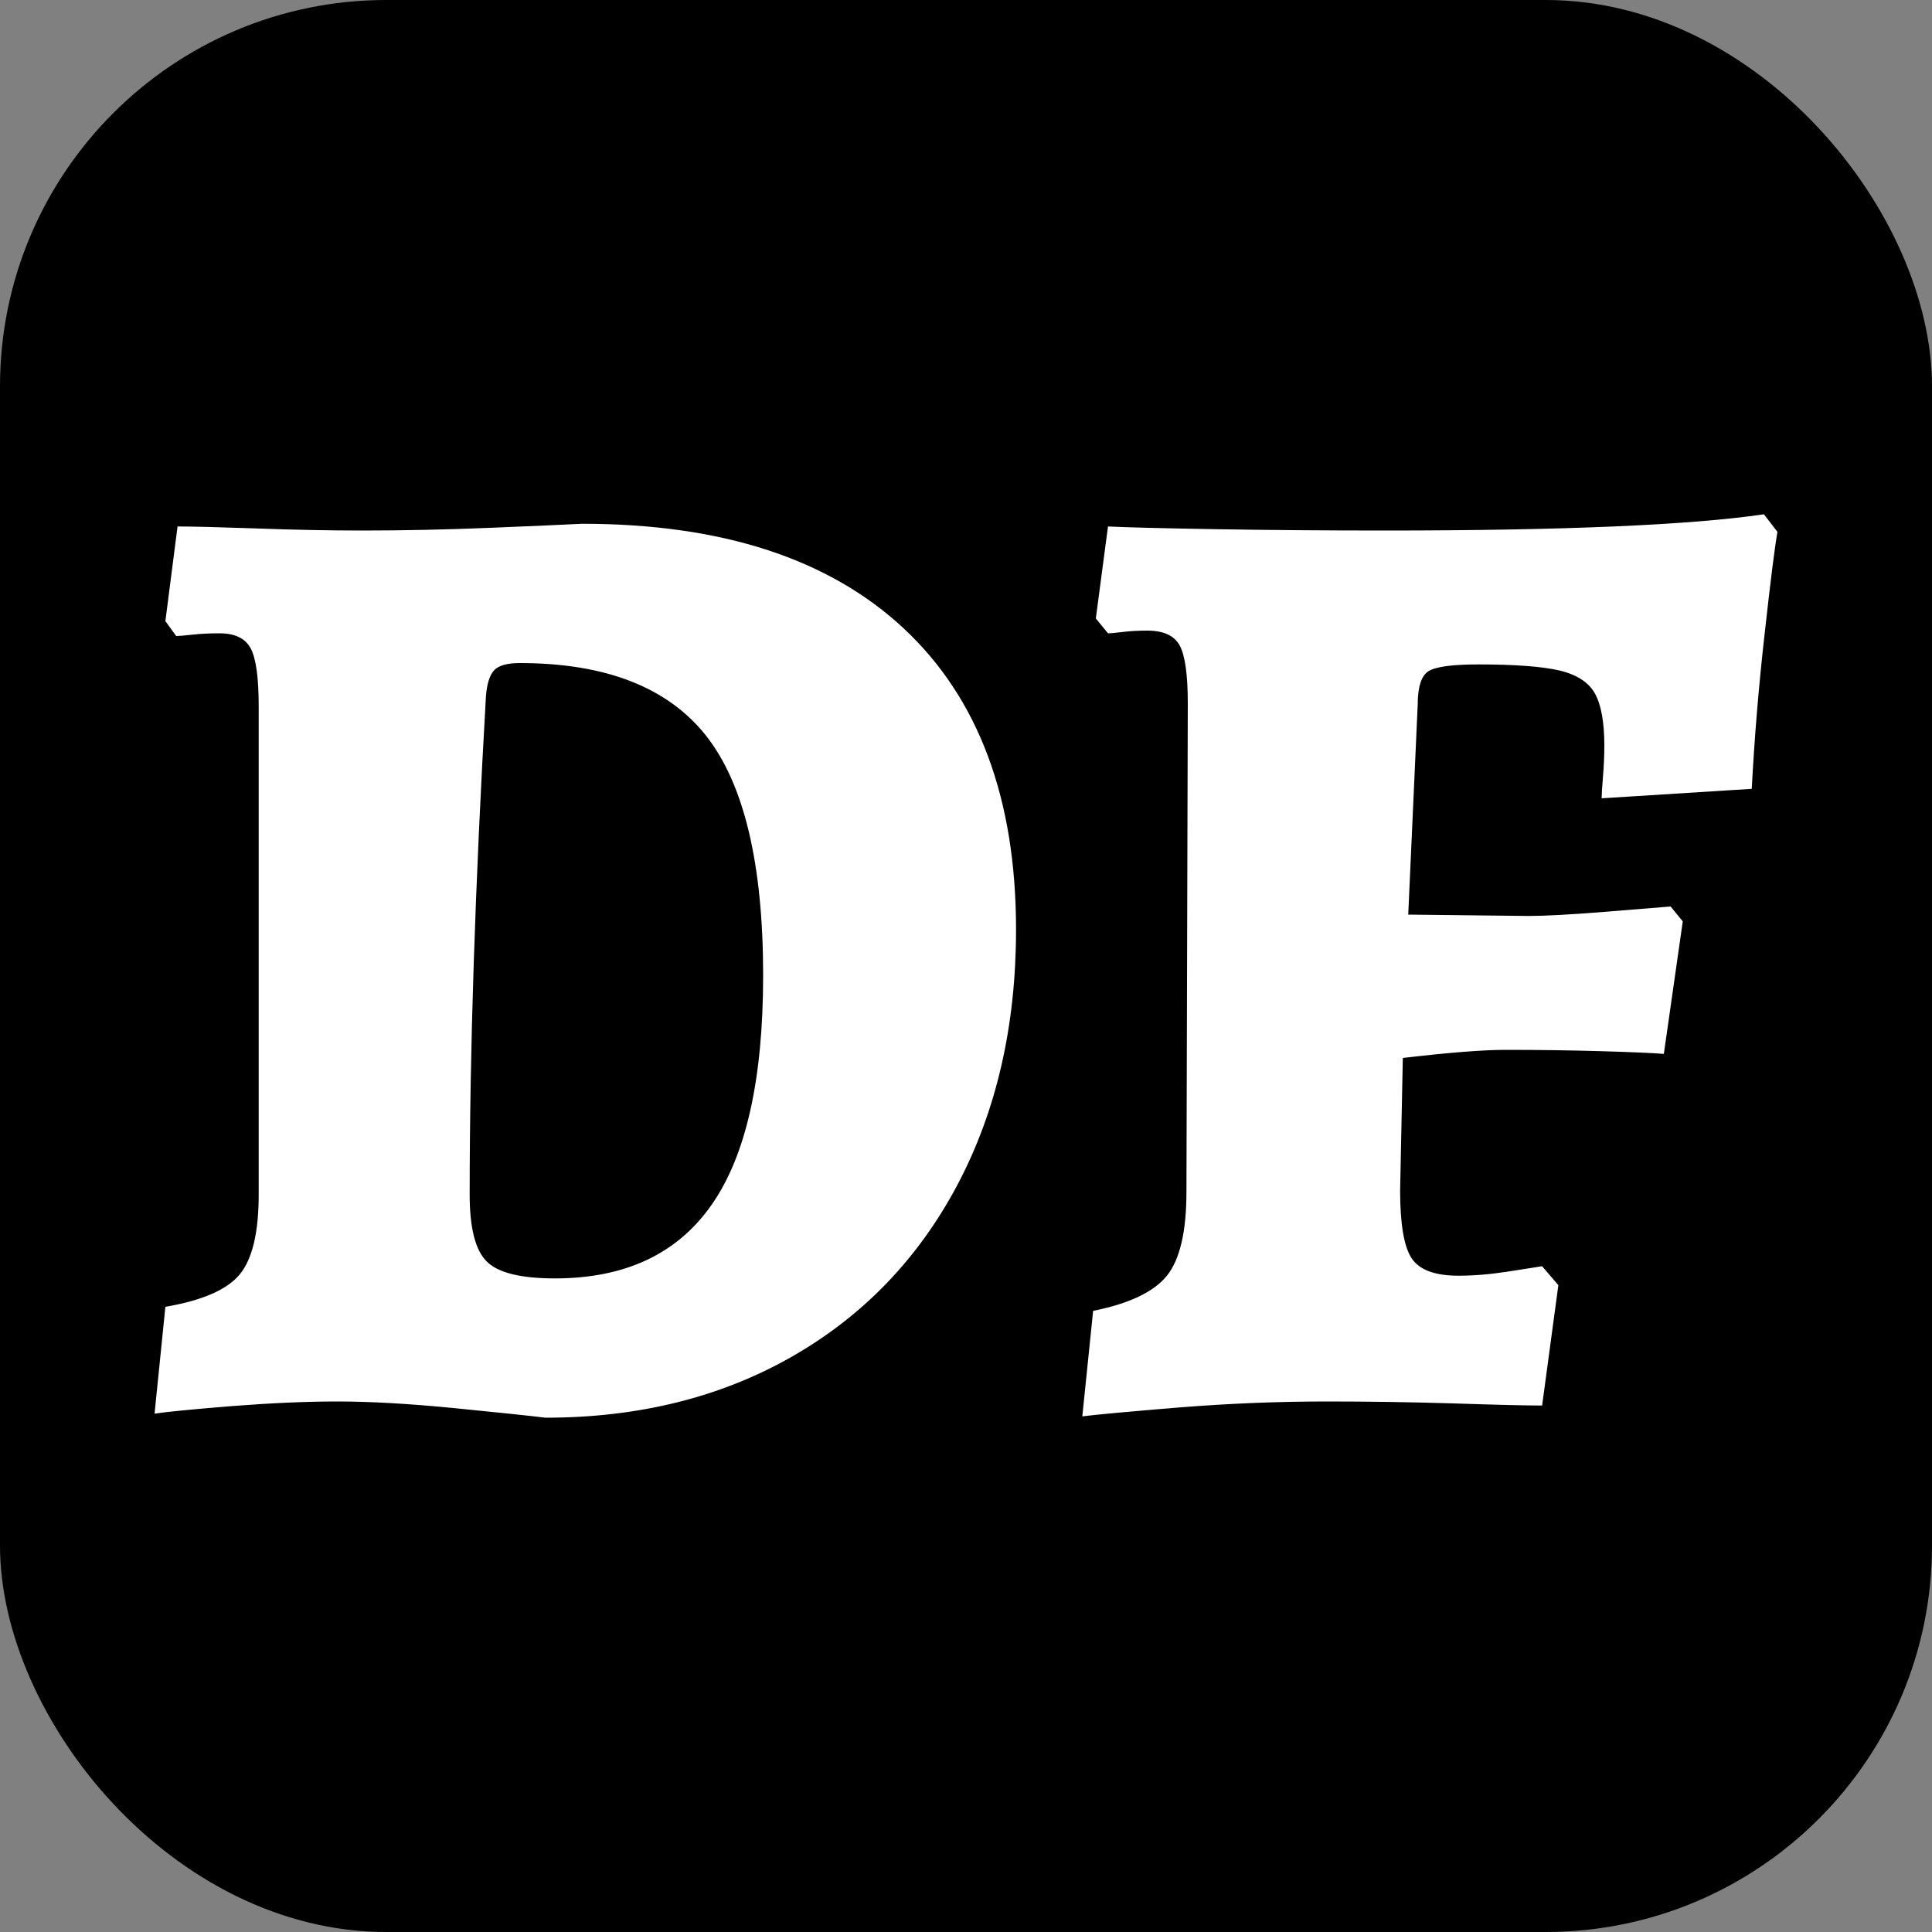
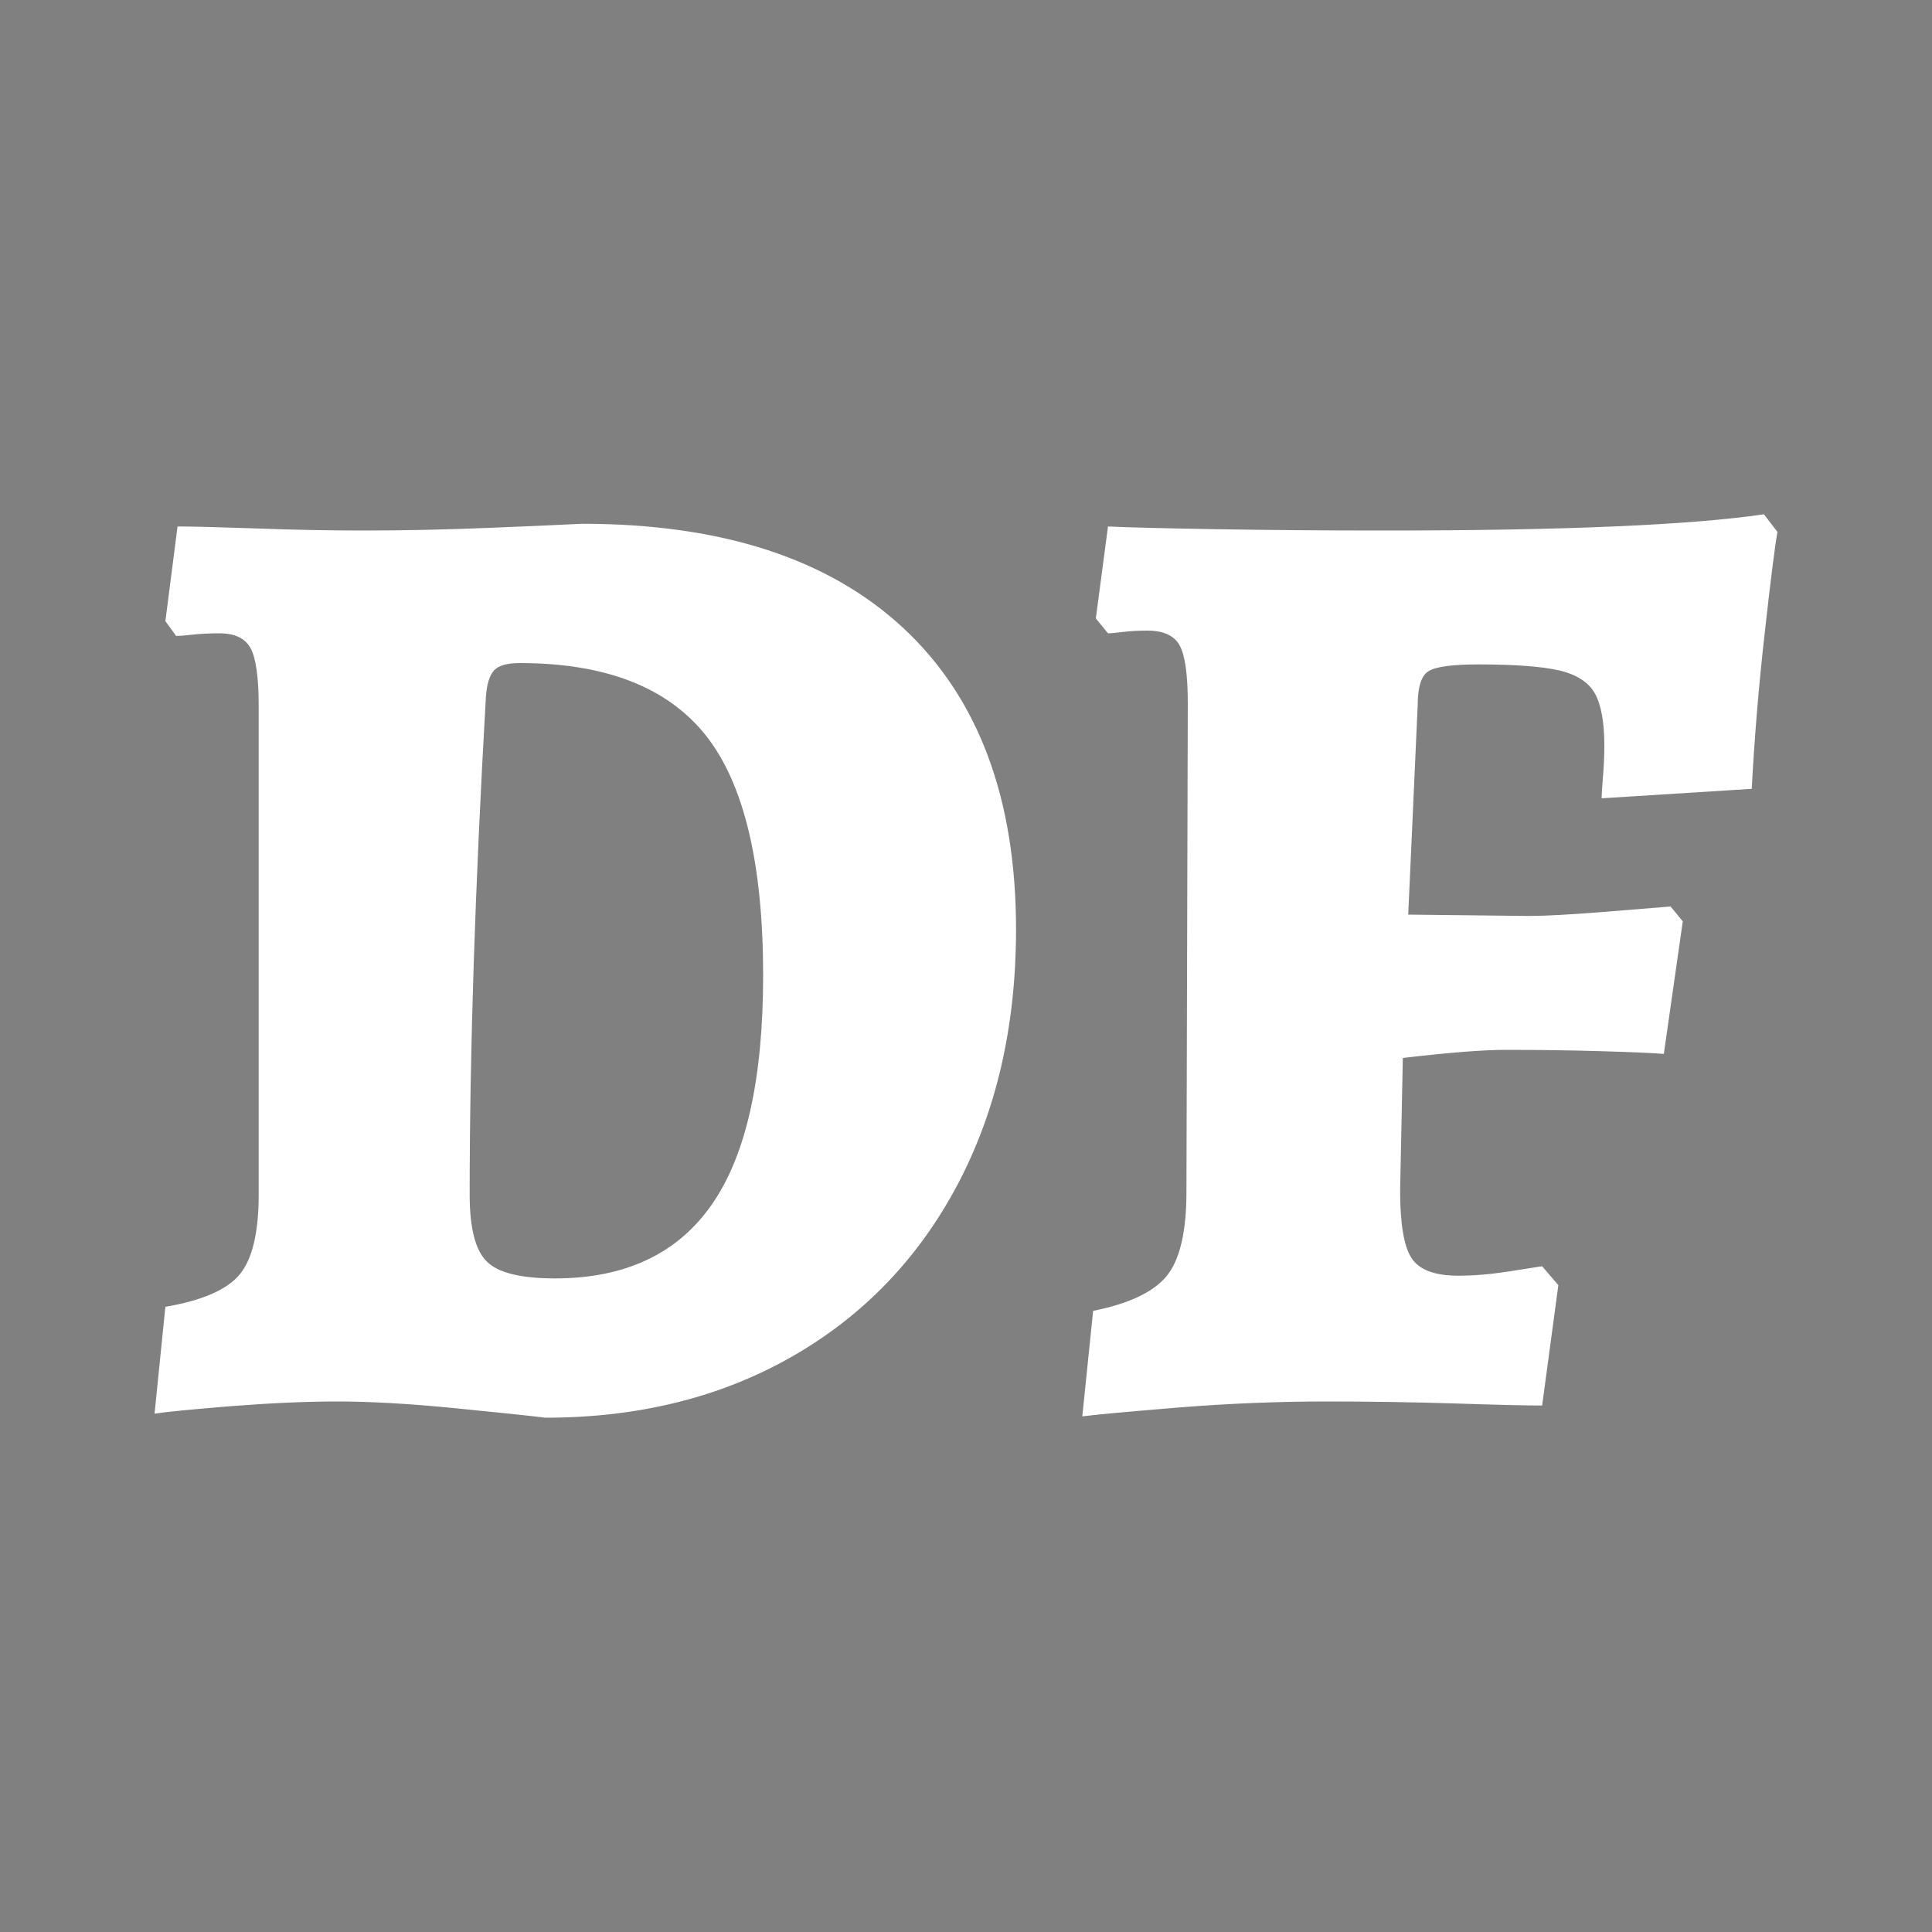
<svg xmlns="http://www.w3.org/2000/svg" width="256" height="256" viewBox="0 0 100 100">
  <rect x="0" y="0" width="100" height="100" style="fill:#808080;stroke:none;opacity:1;fill-opacity:1" />
-   <rect width="100" height="100" rx="20" />
  <style>
        path {
            fill: #fff;
        }
        rect {
            fill: #000;
        }

        @media (prefers-color-scheme: dark) {
            path {
                fill: #000;
            }
            rect {
                fill: #fff;
            }
        }
    </style>
-   <path d="M28.23 73.38Q27.11 73.24 23.57 72.89Q20.04 72.54 17.45 72.54L17.45 72.54Q15.07 72.54 11.99 72.78Q8.91 73.03 8 73.17L8 73.17L8.56 67.64Q11.43 67.15 12.41 65.96Q13.39 64.77 13.39 61.83L13.39 61.83L13.39 36.56Q13.39 34.32 12.97 33.55Q12.55 32.78 11.36 32.78L11.36 32.78Q10.59 32.78 9.96 32.85Q9.33 32.92 9.12 32.92L9.12 32.92L8.56 32.15L9.19 27.25Q10.31 27.25 13.21 27.35Q16.12 27.46 18.78 27.46L18.78 27.46Q21.93 27.46 25.36 27.32Q28.79 27.18 30.12 27.11L30.12 27.11Q40.97 27.11 46.78 32.53Q52.59 37.96 52.59 48.11L52.59 48.11Q52.59 55.60 49.55 61.34Q46.50 67.08 40.97 70.23Q35.44 73.38 28.23 73.38L28.23 73.38ZM26.90 34.32Q25.92 34.32 25.57 34.70Q25.22 35.09 25.15 36.07L25.15 36.07Q24.31 50.77 24.31 61.83L24.31 61.83Q24.31 64.42 25.19 65.29Q26.06 66.17 28.72 66.17L28.72 66.17Q34.18 66.17 36.84 62.35Q39.50 58.54 39.50 50.49L39.50 50.49Q39.50 41.81 36.53 38.06Q33.55 34.32 26.90 34.32L26.90 34.32ZM56.02 73.31L56.58 67.85Q59.38 67.29 60.40 66.03Q61.41 64.77 61.41 61.69L61.41 61.69L61.48 36.42Q61.48 34.18 61.06 33.41Q60.64 32.64 59.38 32.64L59.38 32.64Q58.68 32.64 58.12 32.71Q57.56 32.78 57.35 32.78L57.35 32.78L56.72 32.01L57.35 27.25Q58.75 27.32 62.88 27.39Q67.01 27.46 71.63 27.46L71.63 27.46Q85.56 27.46 91.30 26.62L91.30 26.62L92 27.53Q91.79 28.72 91.34 32.78Q90.88 36.84 90.67 40.83L90.67 40.83L82.90 41.32Q82.90 41.04 82.97 40.20Q83.04 39.36 83.04 38.59L83.04 38.59Q83.04 36.77 82.55 35.89Q82.06 35.02 80.70 34.70Q79.33 34.39 76.53 34.39L76.53 34.39Q74.50 34.39 73.94 34.74Q73.38 35.09 73.38 36.49L73.38 36.49L72.89 47.34L79.12 47.41Q80.38 47.41 83.01 47.20Q85.63 46.99 86.47 46.92L86.47 46.92L87.10 47.69L86.12 54.55Q85.28 54.48 82.90 54.41Q80.52 54.34 77.93 54.34L77.93 54.34Q76.18 54.34 72.61 54.76L72.61 54.76L72.47 61.62Q72.47 64.21 73.06 65.12Q73.66 66.03 75.48 66.03L75.48 66.03Q76.67 66.03 78.03 65.82Q79.40 65.61 79.82 65.54L79.82 65.54L80.66 66.52L79.82 72.75Q78.56 72.75 75.23 72.64Q71.91 72.54 68.69 72.54L68.69 72.54Q64.91 72.54 61.03 72.85Q57.14 73.17 56.02 73.31L56.02 73.31Z" />
+   <path d="M28.23 73.38Q27.11 73.24 23.57 72.89Q20.04 72.54 17.45 72.54L17.45 72.54Q15.07 72.54 11.99 72.78Q8.91 73.03 8 73.17L8 73.17L8.56 67.64Q11.43 67.15 12.41 65.96Q13.39 64.77 13.39 61.83L13.39 61.83L13.39 36.56Q13.39 34.32 12.97 33.55Q12.55 32.78 11.36 32.78L11.36 32.78Q10.59 32.78 9.96 32.85Q9.33 32.92 9.12 32.92L9.12 32.92L8.56 32.15L9.19 27.25Q10.31 27.25 13.21 27.35Q16.12 27.46 18.78 27.46L18.78 27.46Q21.93 27.46 25.36 27.32Q28.79 27.18 30.12 27.11L30.12 27.11Q40.97 27.11 46.78 32.53Q52.59 37.96 52.59 48.11L52.59 48.11Q52.59 55.60 49.55 61.34Q46.50 67.08 40.97 70.23Q35.44 73.38 28.23 73.38L28.23 73.38ZM26.90 34.32Q25.92 34.32 25.57 34.70Q25.22 35.09 25.15 36.07L25.15 36.07Q24.31 50.77 24.31 61.83L24.31 61.83Q24.31 64.42 25.19 65.29Q26.06 66.17 28.72 66.17L28.72 66.17Q34.18 66.17 36.84 62.35Q39.50 58.54 39.50 50.49L39.50 50.49Q39.50 41.81 36.53 38.06Q33.55 34.32 26.90 34.32L26.90 34.32ZM56.02 73.31L56.58 67.85Q59.38 67.29 60.40 66.03Q61.41 64.77 61.41 61.69L61.41 61.69L61.48 36.42Q61.48 34.18 61.06 33.41Q60.64 32.64 59.38 32.64L59.38 32.64Q58.68 32.64 58.12 32.71Q57.56 32.78 57.35 32.78L57.35 32.78L56.72 32.01L57.35 27.25Q58.75 27.32 62.88 27.39Q67.01 27.46 71.63 27.46L71.63 27.46Q85.56 27.46 91.30 26.62L91.30 26.62L92 27.53Q91.79 28.72 91.34 32.78Q90.88 36.84 90.67 40.83L90.67 40.83L82.90 41.32Q82.90 41.04 82.97 40.20Q83.04 39.36 83.04 38.59L83.04 38.59Q83.04 36.77 82.55 35.89Q82.06 35.02 80.70 34.70Q79.33 34.39 76.53 34.39Q74.50 34.39 73.94 34.74Q73.38 35.09 73.38 36.49L73.38 36.49L72.89 47.34L79.12 47.41Q80.38 47.41 83.01 47.20Q85.63 46.99 86.47 46.92L86.47 46.92L87.10 47.69L86.12 54.55Q85.28 54.48 82.90 54.41Q80.52 54.34 77.93 54.34L77.93 54.34Q76.18 54.34 72.61 54.76L72.61 54.76L72.47 61.62Q72.47 64.21 73.06 65.12Q73.66 66.03 75.48 66.03L75.48 66.03Q76.67 66.03 78.03 65.82Q79.40 65.61 79.82 65.54L79.82 65.54L80.66 66.52L79.82 72.75Q78.56 72.75 75.23 72.64Q71.91 72.54 68.69 72.54L68.69 72.54Q64.91 72.54 61.03 72.85Q57.14 73.17 56.02 73.31L56.02 73.31Z" />
</svg>